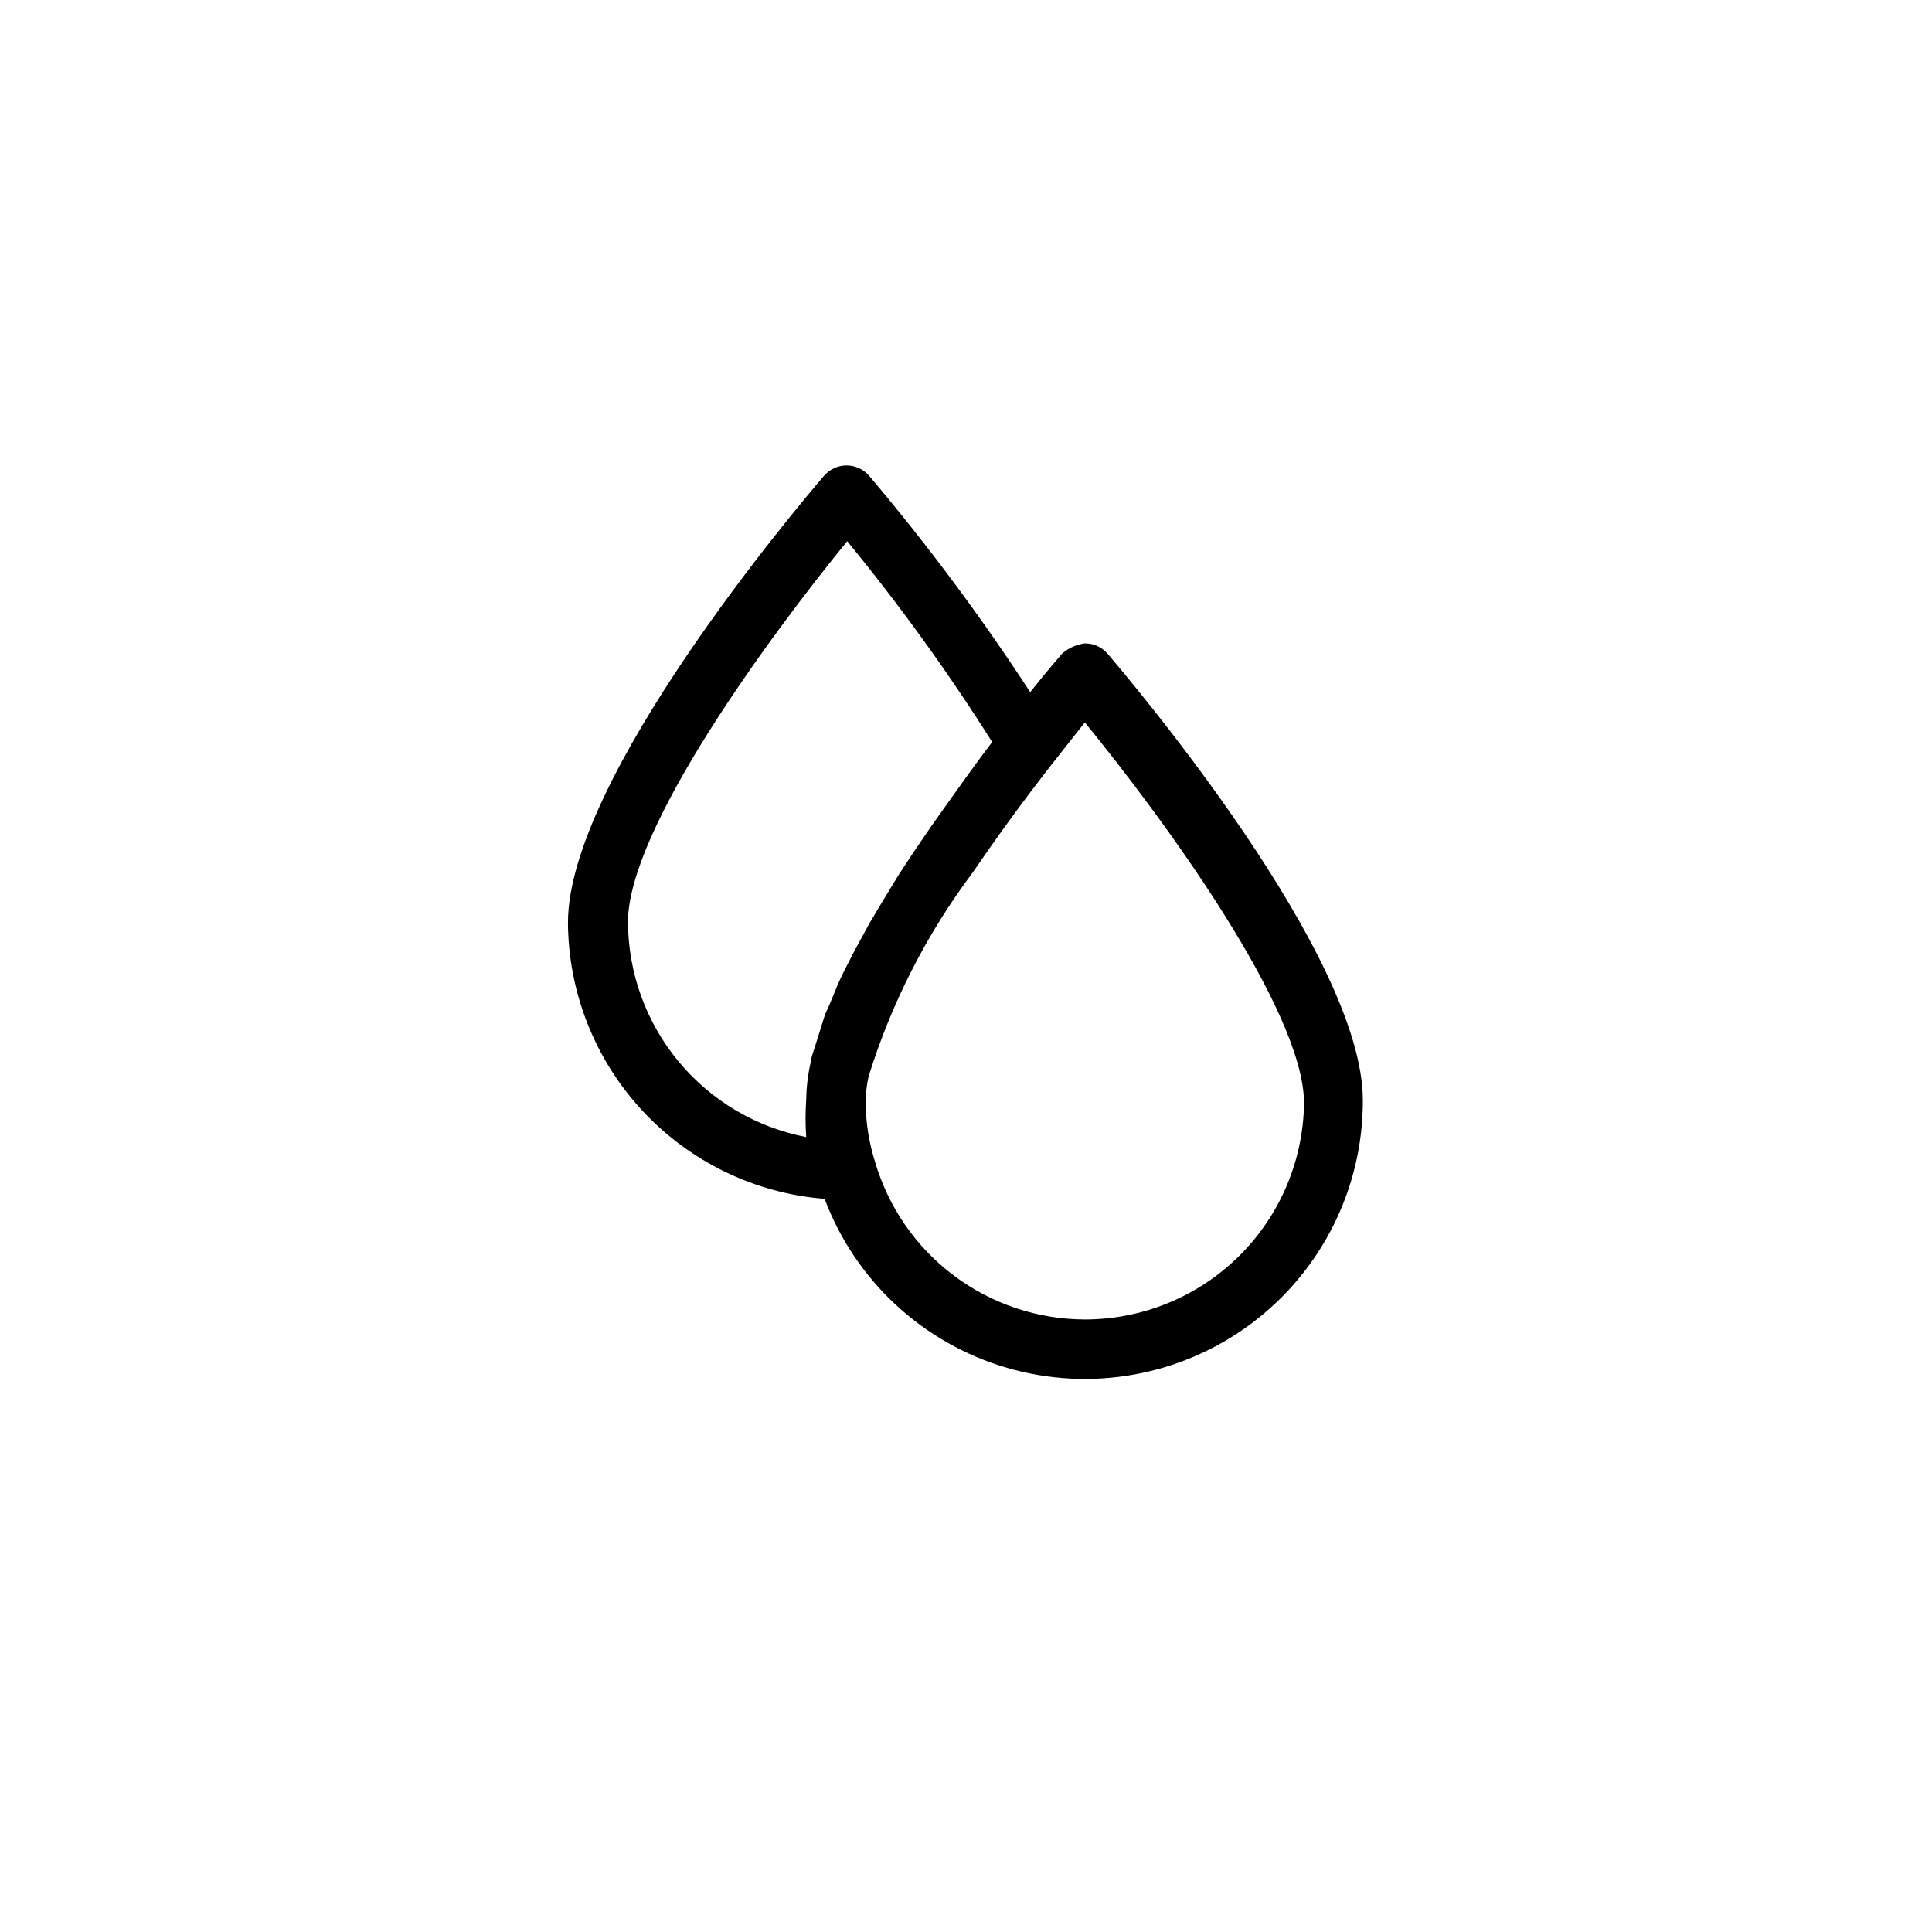
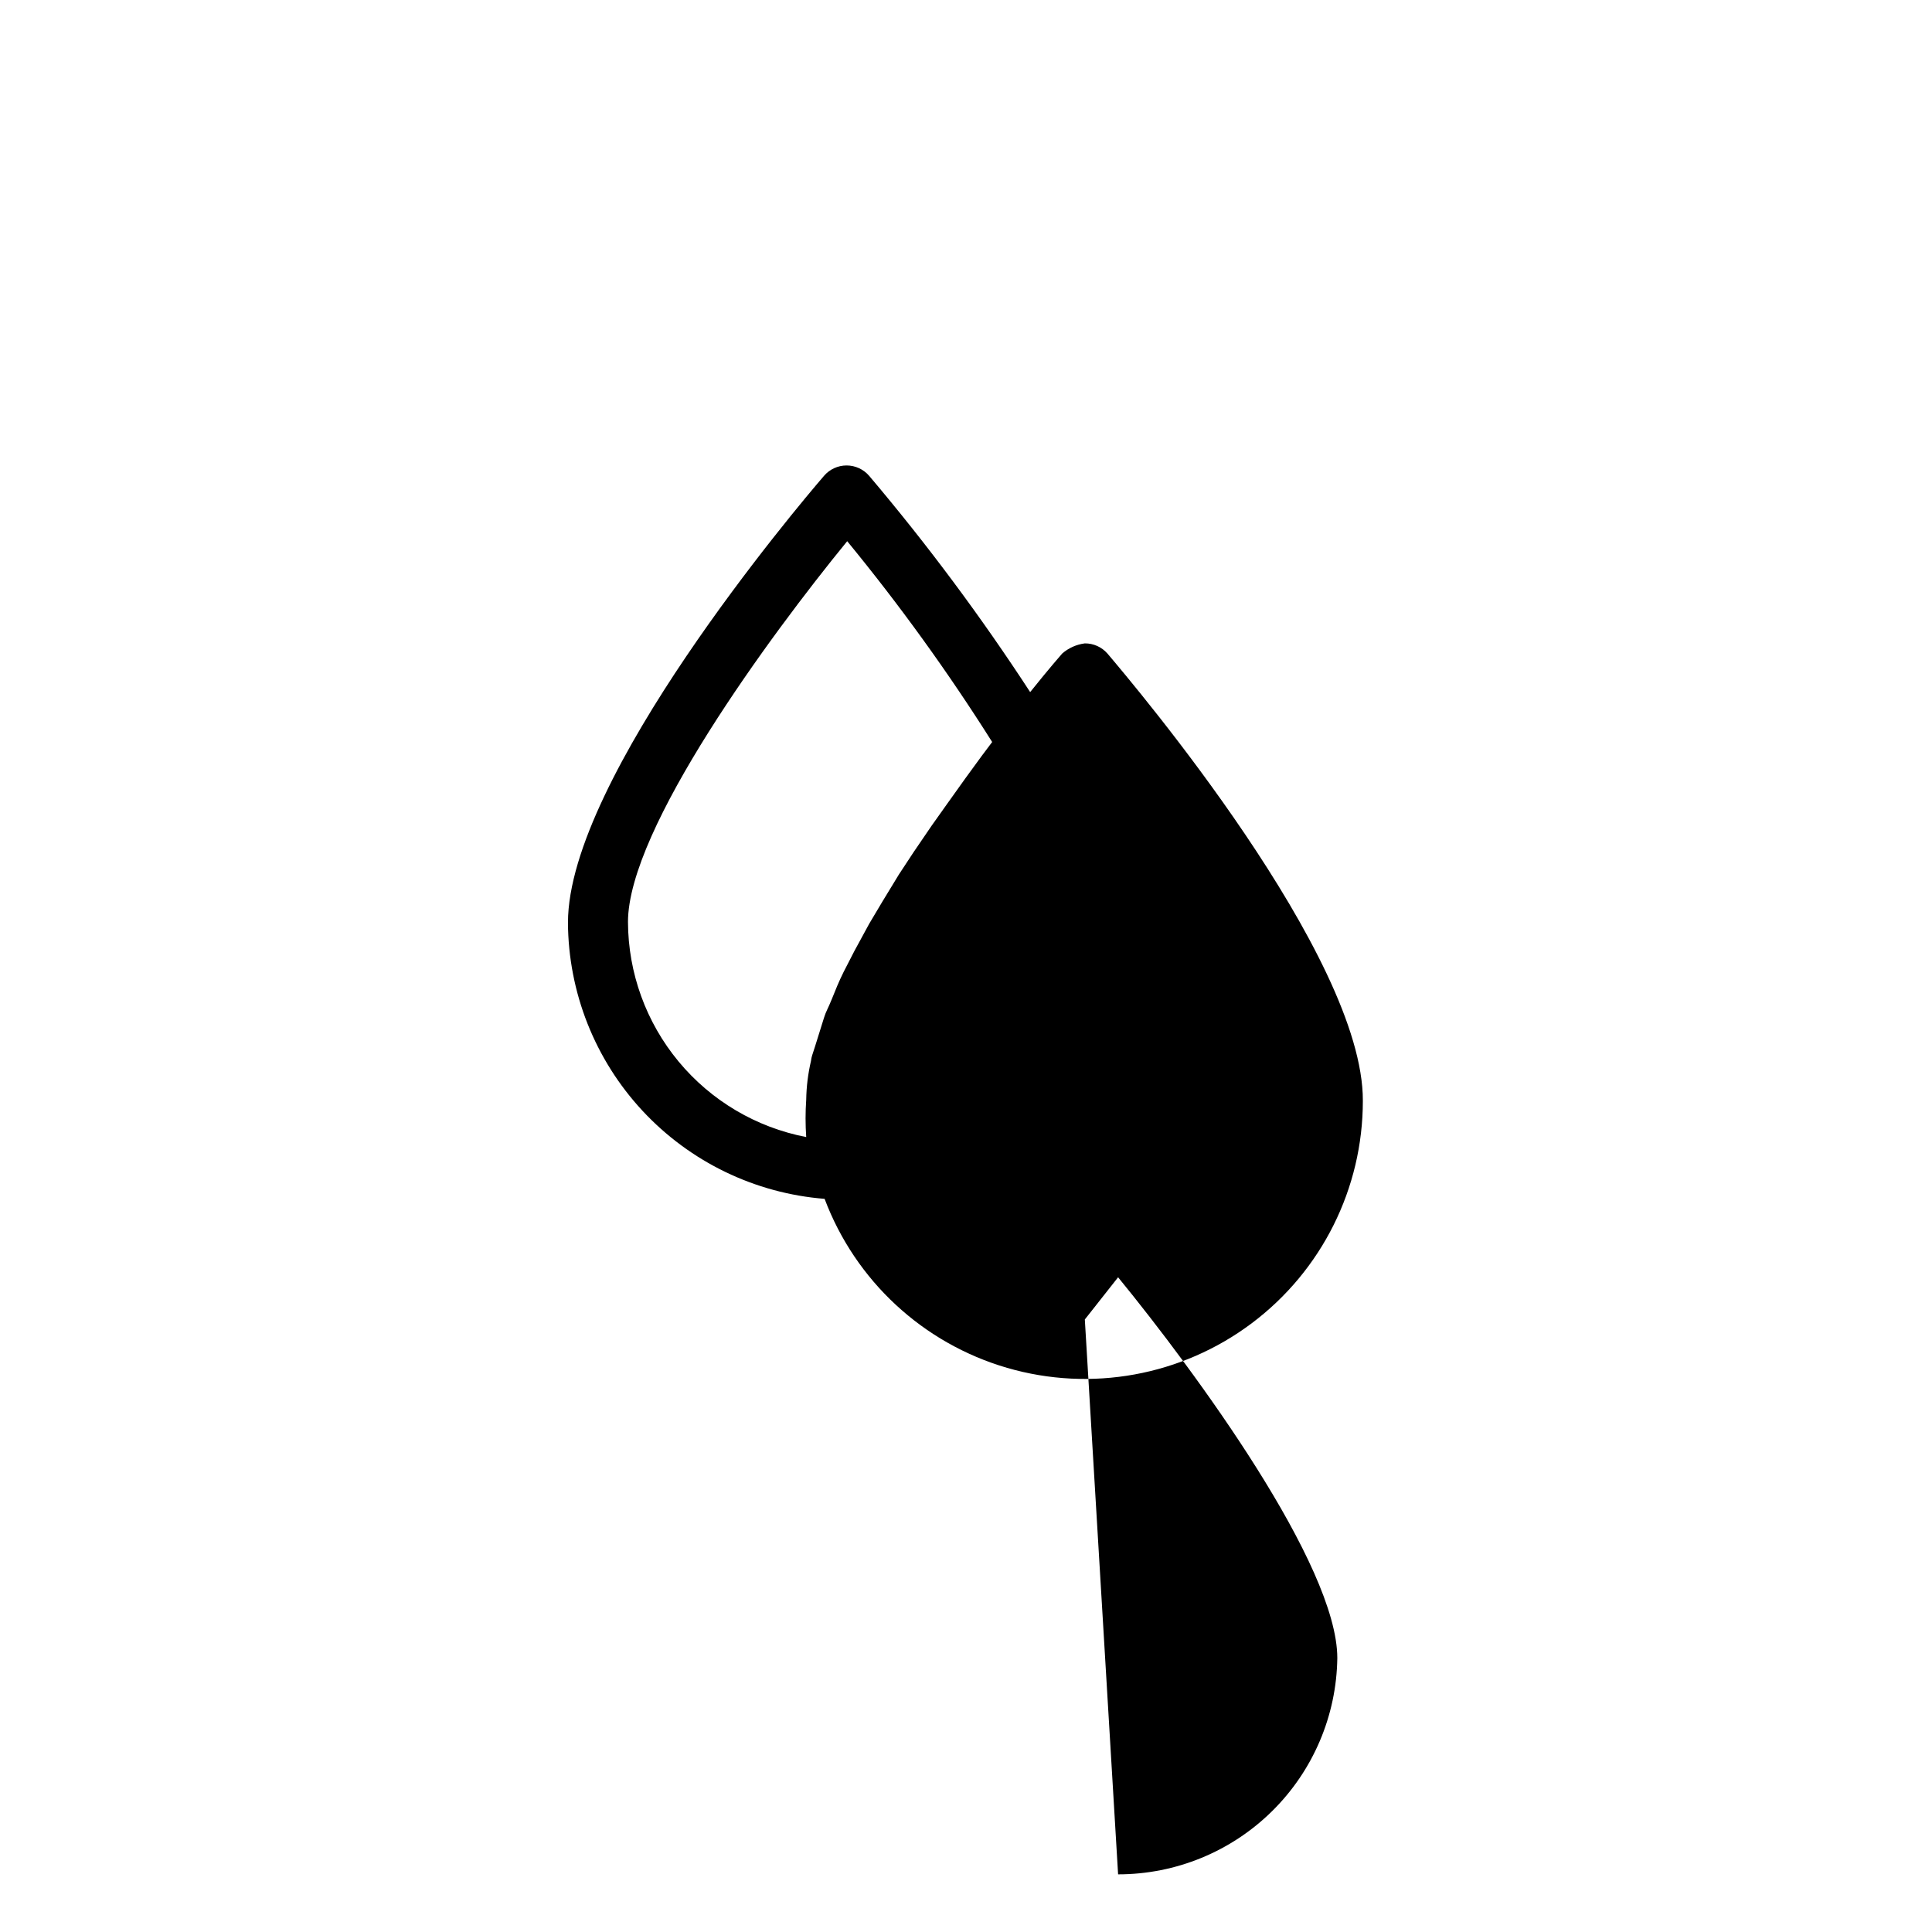
<svg xmlns="http://www.w3.org/2000/svg" fill="#000000" width="800px" height="800px" version="1.1" viewBox="144 144 512 512">
-   <path d="m437.47 317.18c-1.512-1.719-3.695-2.695-5.981-2.676-2.215 0.285-4.297 1.215-5.984 2.676 0 0-3.465 3.938-8.5 10.234-13.012-19.973-27.262-39.113-42.668-57.309-1.496-1.75-3.684-2.754-5.984-2.754-2.301 0-4.484 1.004-5.981 2.754-6.926 8.031-67.855 80.137-67.855 118.39h-0.004c0.102 18.508 7.148 36.301 19.742 49.859 12.598 13.559 29.824 21.891 48.273 23.352 8.172 21.707 26.082 38.297 48.348 44.785s46.289 2.113 64.84-11.809c18.547-13.922 29.461-35.762 29.453-58.953 0.16-38.418-60.77-110.37-67.699-118.55zm-127.05 71.164c0-24.719 37.629-75.887 58.094-100.92h0.004c13.898 16.922 26.727 34.695 38.414 53.215l-2.832 3.777-4.25 5.824-4.723 6.613-4.25 5.984-4.723 6.926-3.938 5.984-4.41 7.242-3.465 5.824-3.938 7.242-2.832 5.512c-1.258 2.519-2.203 4.879-3.148 7.242-0.945 2.363-1.574 3.305-2.047 4.879-0.473 1.574-1.574 5.039-2.363 7.559-0.789 2.519-0.945 2.676-1.102 3.938v-0.004c-0.781 3.359-1.203 6.789-1.258 10.234-0.23 3.305-0.23 6.617 0 9.918-13.258-2.555-25.219-9.633-33.832-20.027-8.617-10.398-13.352-23.465-13.402-36.965zm121.07 105.33c-12.523-0.035-24.699-4.117-34.715-11.637-10.016-7.516-17.332-18.07-20.863-30.086-1.613-5.094-2.461-10.398-2.519-15.742 0.02-2.332 0.285-4.652 0.789-6.93 6.035-19.438 15.355-37.703 27.551-54 6.141-8.973 13.066-18.578 20.941-28.652l8.816-11.18c20.469 25.031 58.094 76.203 58.094 100.92-0.207 15.27-6.418 29.848-17.293 40.57-10.871 10.727-25.531 16.738-40.801 16.738z" />
+   <path d="m437.47 317.18c-1.512-1.719-3.695-2.695-5.981-2.676-2.215 0.285-4.297 1.215-5.984 2.676 0 0-3.465 3.938-8.5 10.234-13.012-19.973-27.262-39.113-42.668-57.309-1.496-1.75-3.684-2.754-5.984-2.754-2.301 0-4.484 1.004-5.981 2.754-6.926 8.031-67.855 80.137-67.855 118.39h-0.004c0.102 18.508 7.148 36.301 19.742 49.859 12.598 13.559 29.824 21.891 48.273 23.352 8.172 21.707 26.082 38.297 48.348 44.785s46.289 2.113 64.84-11.809c18.547-13.922 29.461-35.762 29.453-58.953 0.16-38.418-60.77-110.37-67.699-118.55zm-127.05 71.164c0-24.719 37.629-75.887 58.094-100.92h0.004c13.898 16.922 26.727 34.695 38.414 53.215l-2.832 3.777-4.25 5.824-4.723 6.613-4.25 5.984-4.723 6.926-3.938 5.984-4.41 7.242-3.465 5.824-3.938 7.242-2.832 5.512c-1.258 2.519-2.203 4.879-3.148 7.242-0.945 2.363-1.574 3.305-2.047 4.879-0.473 1.574-1.574 5.039-2.363 7.559-0.789 2.519-0.945 2.676-1.102 3.938v-0.004c-0.781 3.359-1.203 6.789-1.258 10.234-0.23 3.305-0.23 6.617 0 9.918-13.258-2.555-25.219-9.633-33.832-20.027-8.617-10.398-13.352-23.465-13.402-36.965zm121.07 105.33l8.816-11.18c20.469 25.031 58.094 76.203 58.094 100.92-0.207 15.27-6.418 29.848-17.293 40.57-10.871 10.727-25.531 16.738-40.801 16.738z" />
</svg>